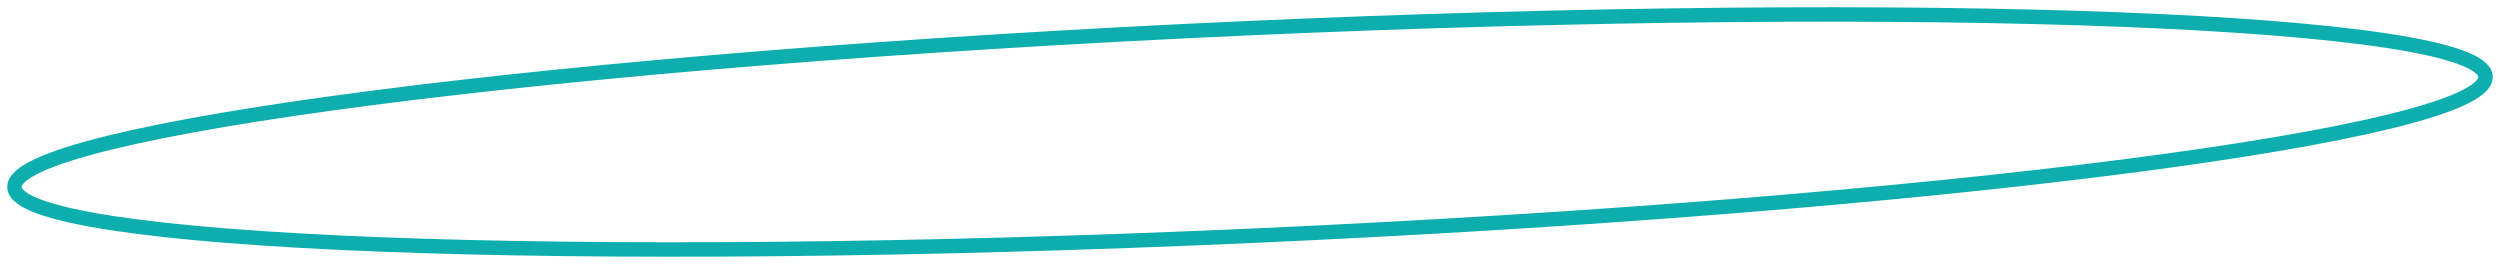
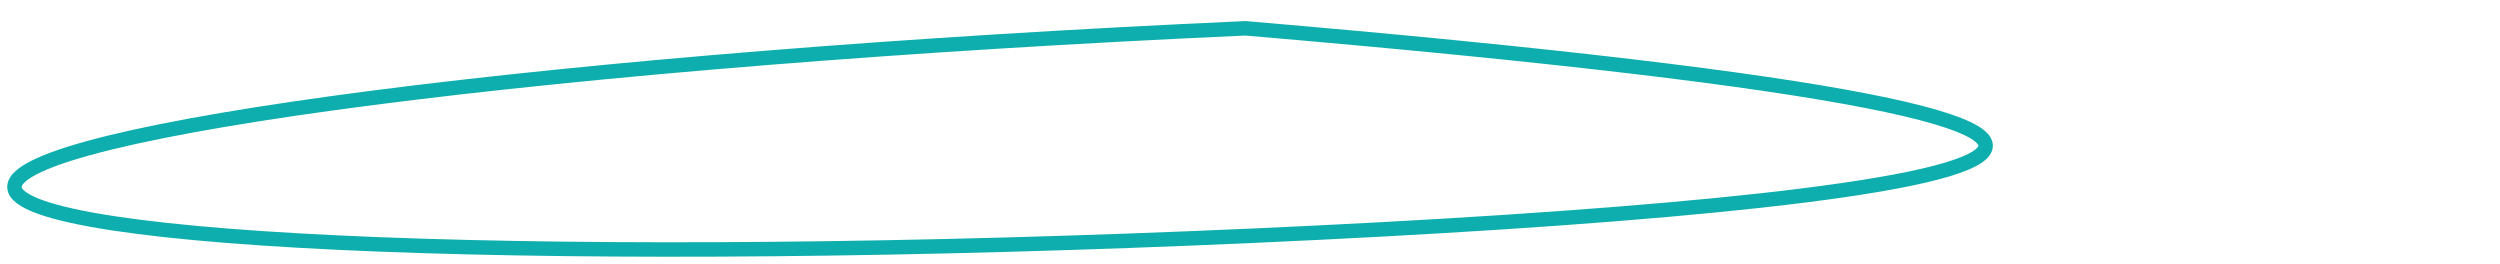
<svg xmlns="http://www.w3.org/2000/svg" viewBox="0 0 691.83 73.05" data-guides="{&quot;vertical&quot;:[],&quot;horizontal&quot;:[]}">
  <defs />
-   <path fill="transparent" stroke="#0daead" fill-opacity="1" stroke-width="4" stroke-opacity="1" id="tSvg16c787bd5df" title="Path 2" d="M344.629 7.836C533.461 -0.62 687.115 5.37 687.824 21.213C688.534 37.057 536.03 56.756 347.198 65.212C158.366 73.668 4.712 67.678 4.003 51.835C3.293 35.991 155.797 16.292 344.629 7.836Z" />
+   <path fill="transparent" stroke="#0daead" fill-opacity="1" stroke-width="4" stroke-opacity="1" id="tSvg16c787bd5df" title="Path 2" d="M344.629 7.836C688.534 37.057 536.03 56.756 347.198 65.212C158.366 73.668 4.712 67.678 4.003 51.835C3.293 35.991 155.797 16.292 344.629 7.836Z" />
</svg>